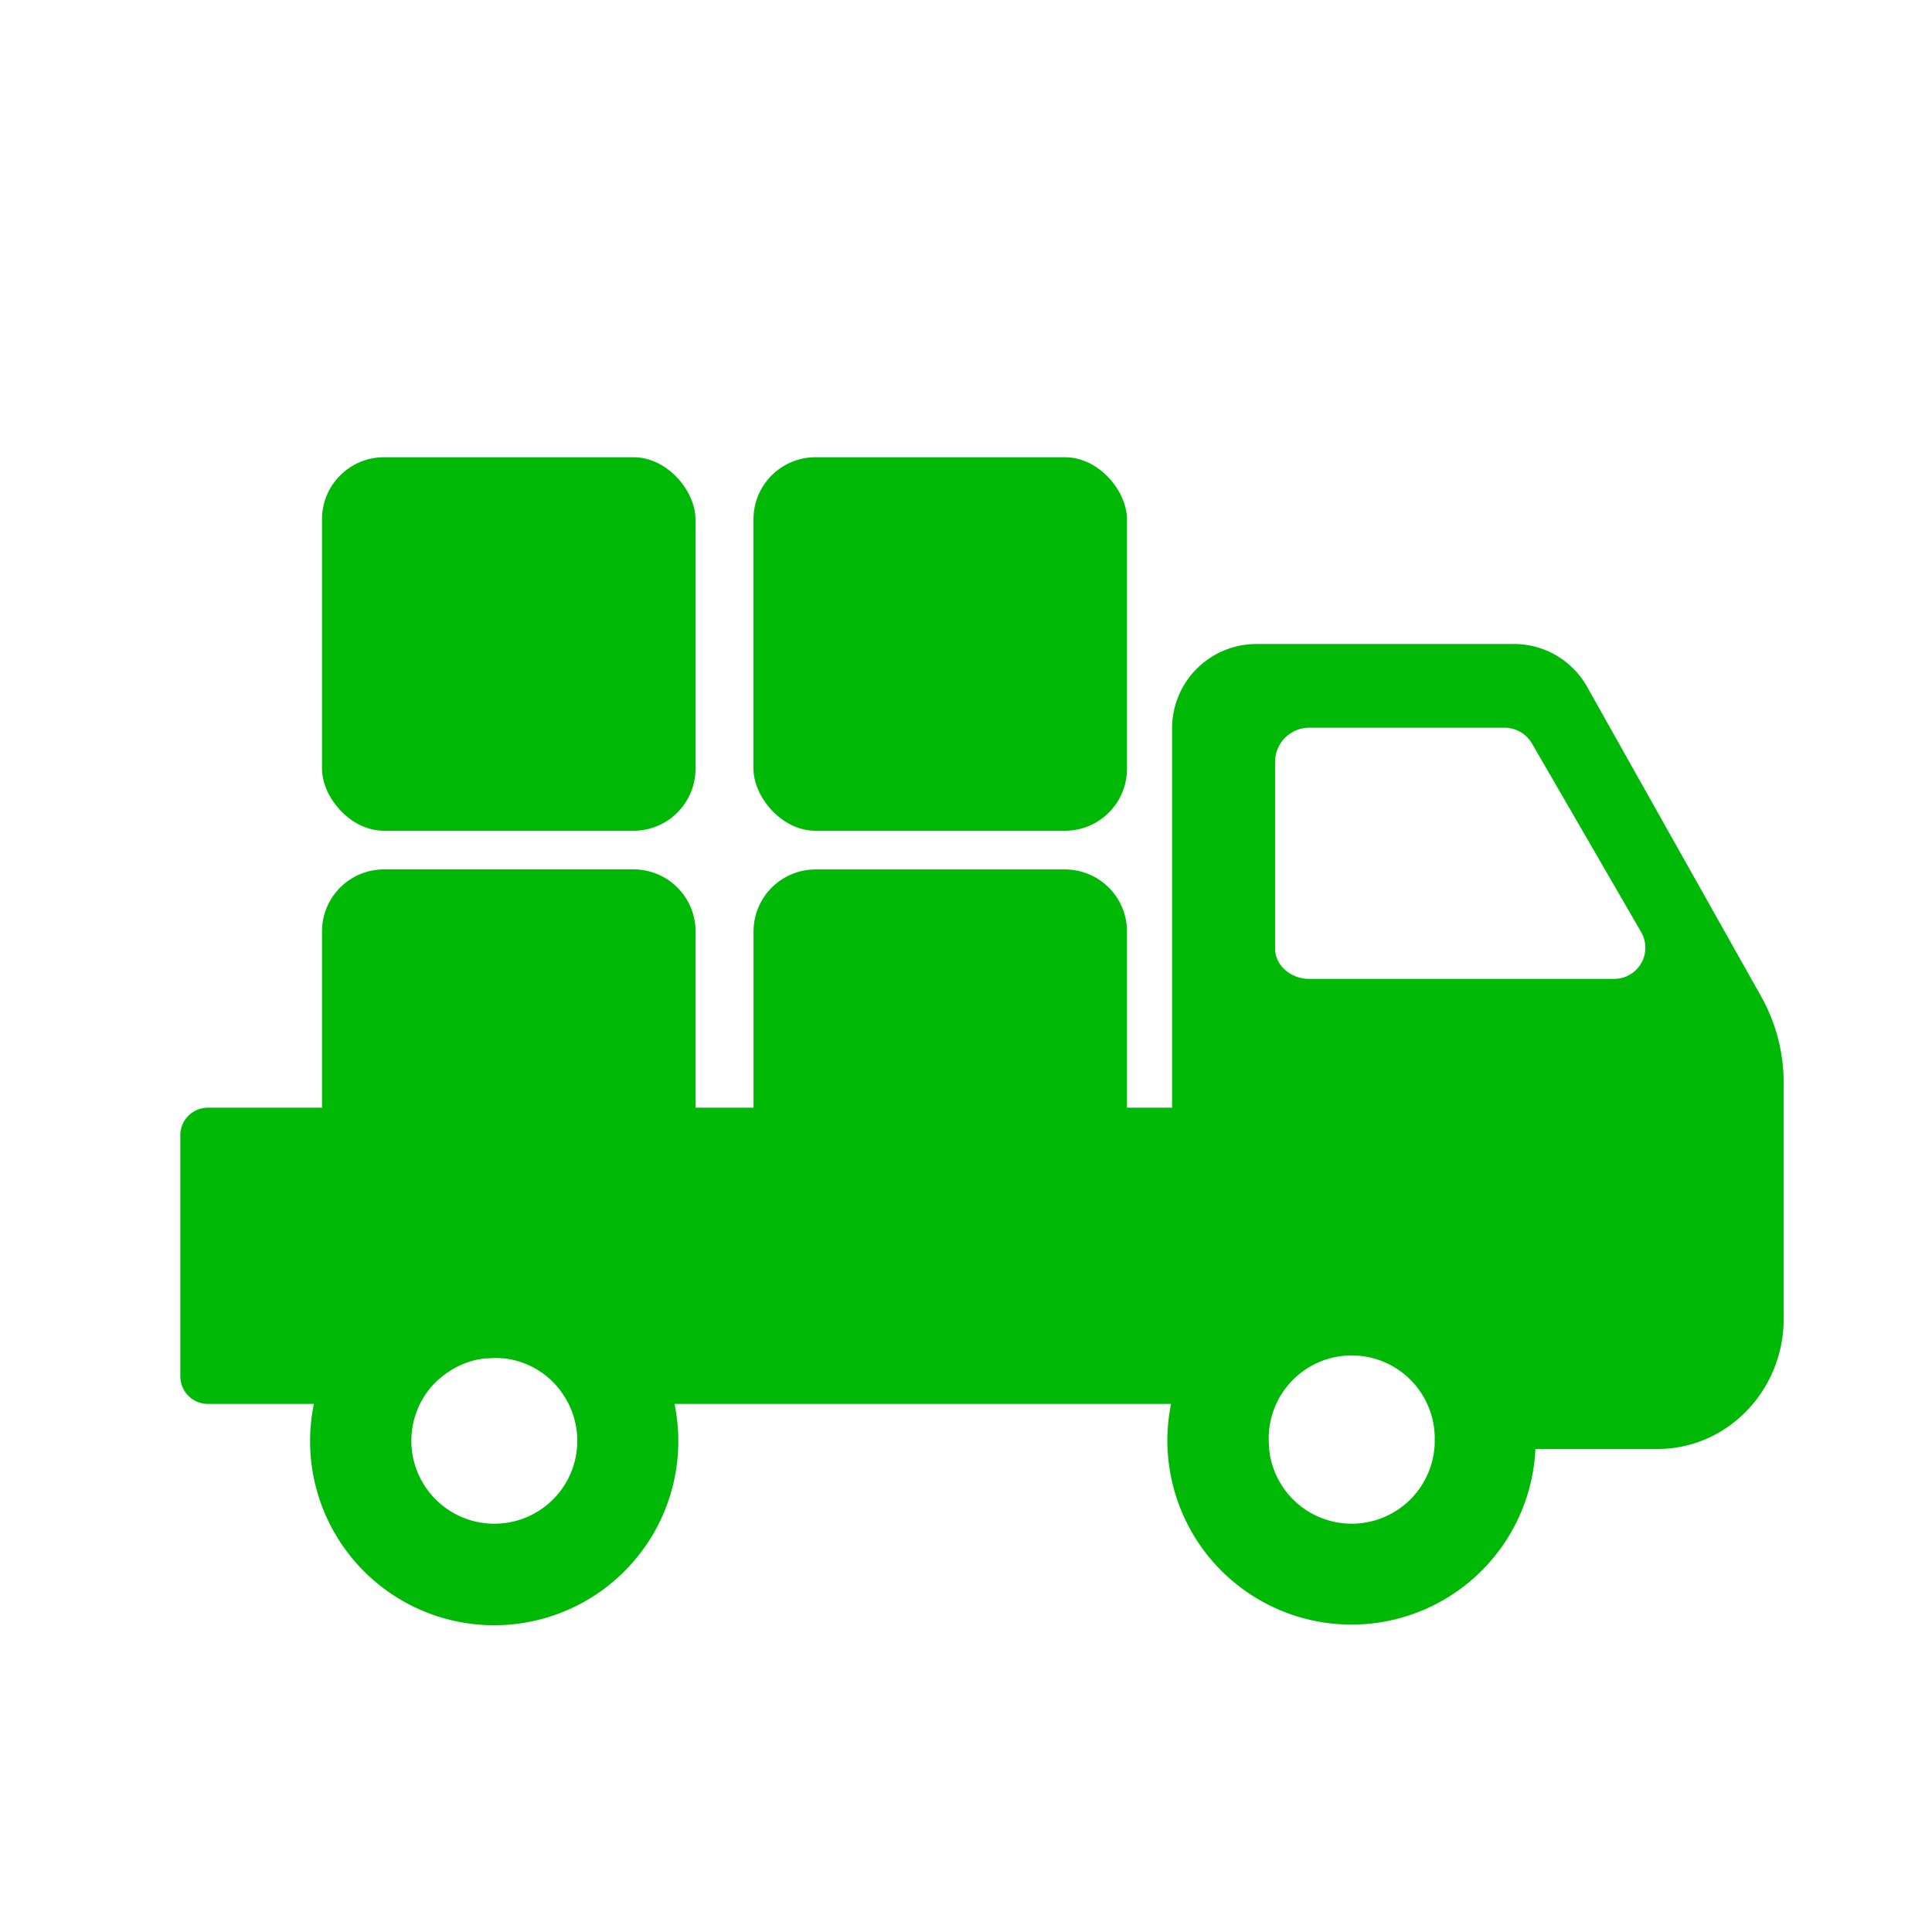
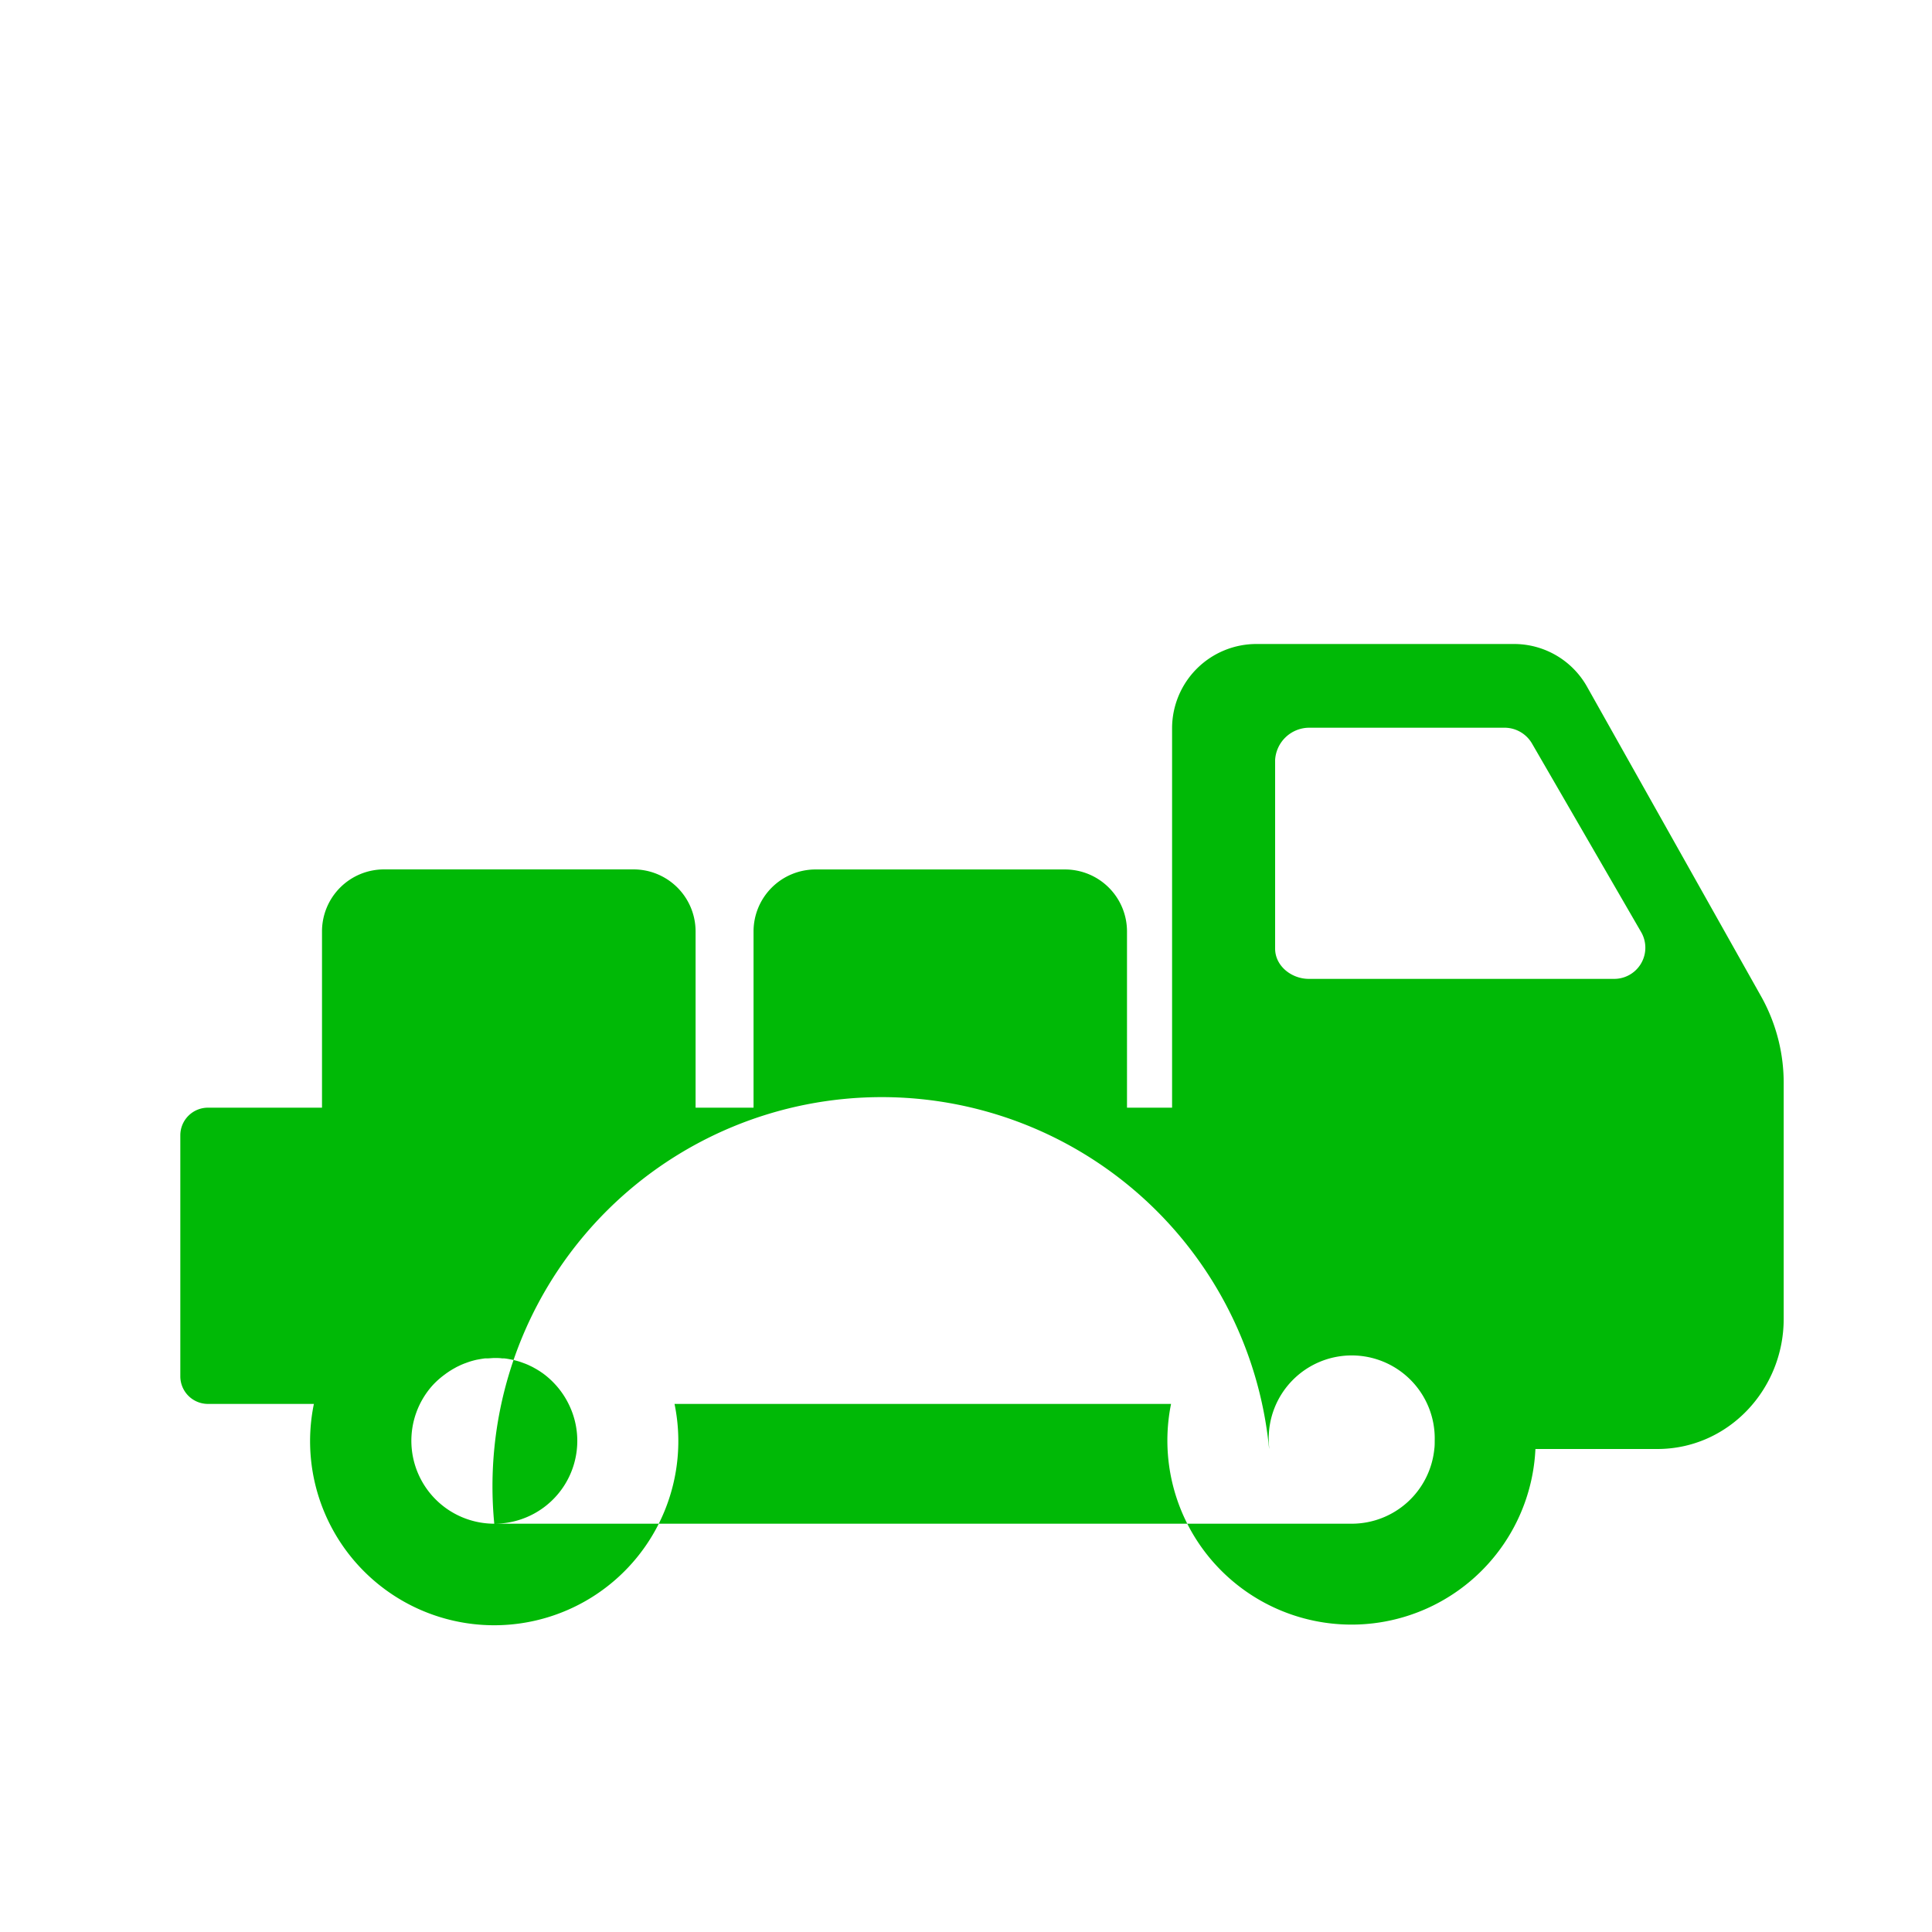
<svg xmlns="http://www.w3.org/2000/svg" id="レイヤー_2" data-name="レイヤー 2" viewBox="0 0 300 300">
  <defs>
    <style>.cls-1{fill:#00b906;}</style>
  </defs>
  <title>icon-g-05</title>
-   <path class="cls-1" d="M273.58,154.92l-27.14-48.28a13,13,0,0,0-11.3-6.64h-40A13.1,13.1,0,0,0,182,113v59h-7V144.63a9.63,9.63,0,0,0-9.62-9.62H126.63a9.63,9.63,0,0,0-9.62,9.63V172h-9V144.63A9.63,9.63,0,0,0,98.38,135H59.63A9.63,9.63,0,0,0,50,144.63V172H32.29A4.29,4.29,0,0,0,28,176.29v37.43A4.29,4.29,0,0,0,32.29,218H48.74a28.59,28.59,0,1,0,56,0h77.1a28.59,28.59,0,1,0,56.58,7h18.93c11,0,19.62-9.23,19.62-20.19V168.45A27.5,27.5,0,0,0,273.58,154.92ZM76.75,236.6a12.88,12.88,0,0,1-9.6-21.46l.12-.13A13,13,0,0,1,69,213.48l.32-.24.5-.34.49-.3.61-.34.69-.33.41-.17.71-.26.34-.11c.35-.1.7-.2,1.06-.27l.28-.05q.44-.08.89-.14l.33,0c.39,0,.78-.06,1.17-.06s.79,0,1.17.06l.33,0q.45.05.89.14l.28.05c.36.08.71.17,1.06.27l.34.11.71.26.41.17.69.33.61.34.49.3.5.34.32.24A13,13,0,0,1,86.24,215l.12.13A13,13,0,0,1,88.29,218a12.86,12.86,0,0,1-11.53,18.6Zm133.14,0A12.89,12.89,0,0,1,197.07,225h0c0-.42-.06-.85-.06-1.28a12.89,12.89,0,1,1,25.77,0c0,.43,0,.86-.06,1.28h0A12.89,12.89,0,0,1,209.89,236.6ZM250.62,152H203.24c-2.69,0-5.24-2-5.24-4.7V118a5.32,5.32,0,0,1,5.24-5H233.7a4.94,4.94,0,0,1,4.22,2.51l16.92,29.23A4.84,4.84,0,0,1,250.62,152Z" />
-   <rect class="cls-1" x="50" y="71" width="58" height="58" rx="9.63" ry="9.63" />
-   <rect class="cls-1" x="117" y="71" width="58" height="58" rx="9.63" ry="9.63" />
+   <path class="cls-1" d="M273.58,154.92l-27.14-48.28a13,13,0,0,0-11.3-6.64h-40A13.1,13.1,0,0,0,182,113v59h-7V144.63a9.63,9.63,0,0,0-9.62-9.62H126.63a9.63,9.63,0,0,0-9.62,9.63V172h-9V144.63A9.63,9.63,0,0,0,98.38,135H59.63A9.63,9.63,0,0,0,50,144.63V172H32.29A4.29,4.29,0,0,0,28,176.29v37.43A4.29,4.29,0,0,0,32.29,218H48.74a28.59,28.59,0,1,0,56,0h77.1a28.59,28.59,0,1,0,56.58,7h18.93c11,0,19.62-9.23,19.62-20.19V168.45A27.5,27.5,0,0,0,273.58,154.92ZM76.75,236.6a12.88,12.88,0,0,1-9.6-21.46l.12-.13A13,13,0,0,1,69,213.48l.32-.24.5-.34.49-.3.61-.34.69-.33.41-.17.71-.26.34-.11c.35-.1.7-.2,1.06-.27l.28-.05q.44-.08.89-.14l.33,0c.39,0,.78-.06,1.17-.06s.79,0,1.17.06l.33,0q.45.05.89.14l.28.05c.36.08.71.17,1.06.27l.34.11.71.26.41.17.69.33.61.34.49.3.5.34.32.24A13,13,0,0,1,86.24,215l.12.13A13,13,0,0,1,88.29,218a12.86,12.86,0,0,1-11.53,18.6ZA12.89,12.89,0,0,1,197.07,225h0c0-.42-.06-.85-.06-1.28a12.89,12.89,0,1,1,25.77,0c0,.43,0,.86-.06,1.28h0A12.89,12.89,0,0,1,209.89,236.6ZM250.62,152H203.24c-2.69,0-5.24-2-5.24-4.7V118a5.32,5.32,0,0,1,5.24-5H233.7a4.94,4.94,0,0,1,4.22,2.51l16.92,29.23A4.84,4.84,0,0,1,250.62,152Z" />
</svg>